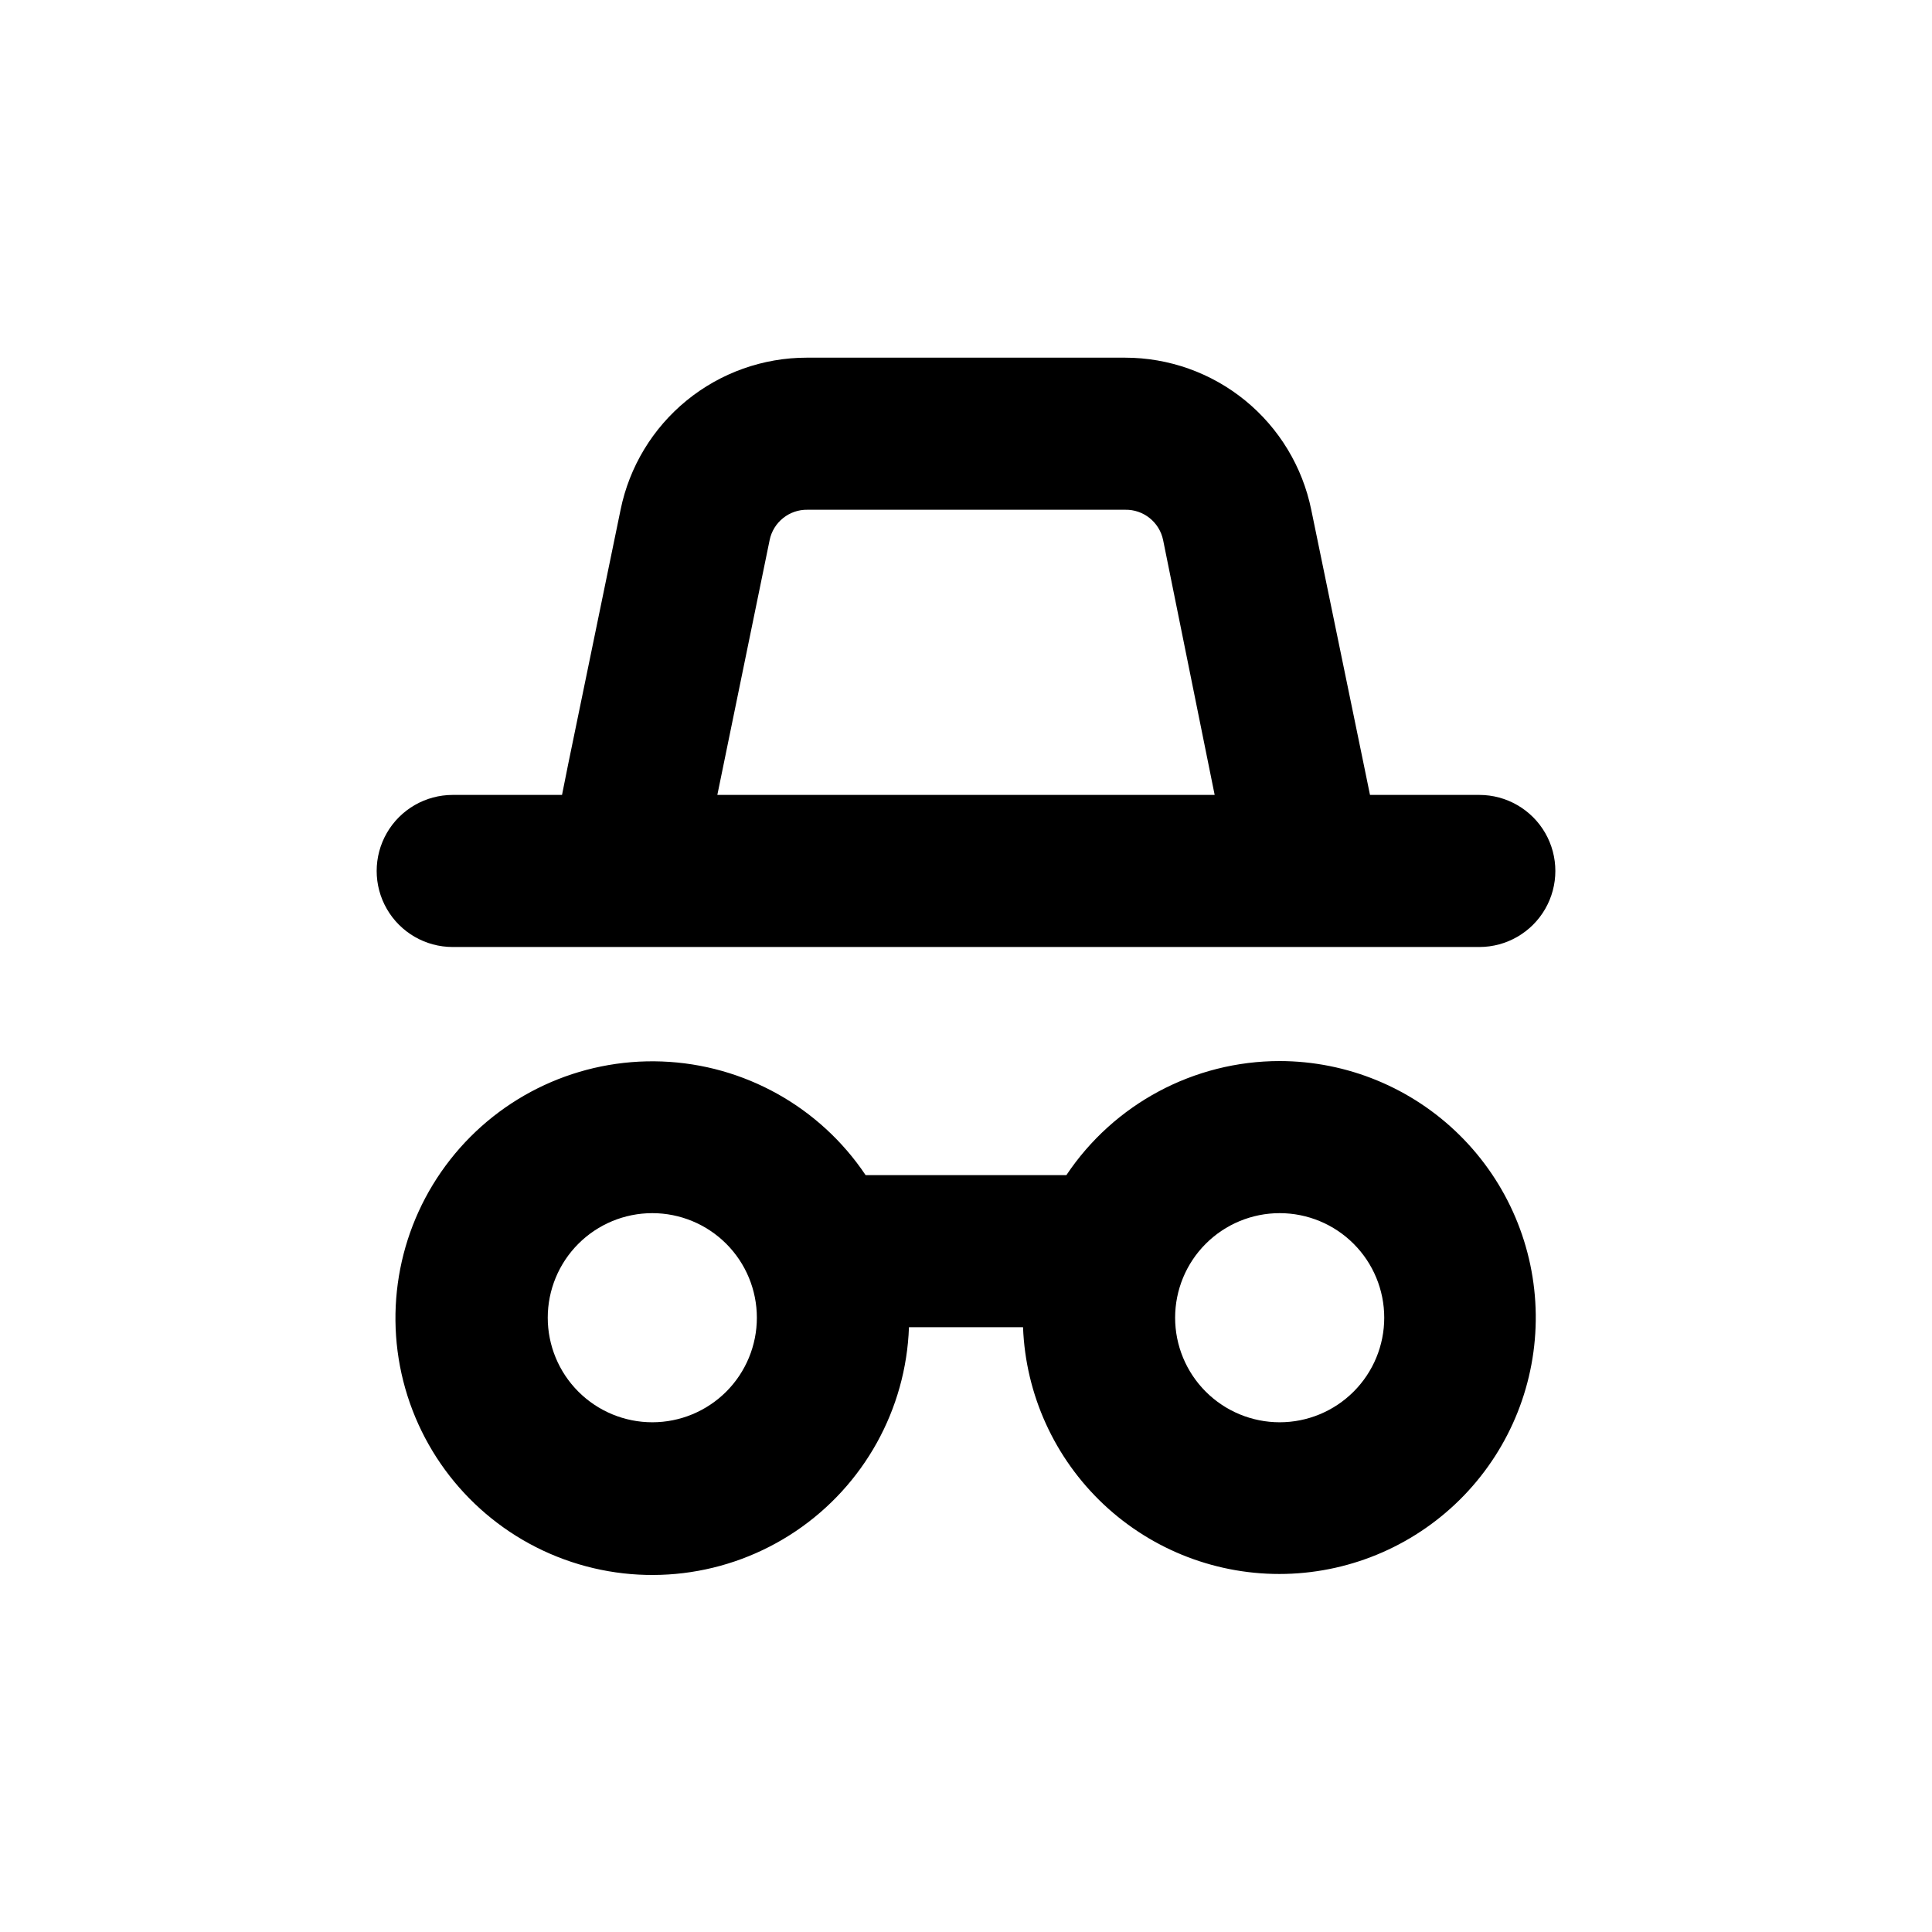
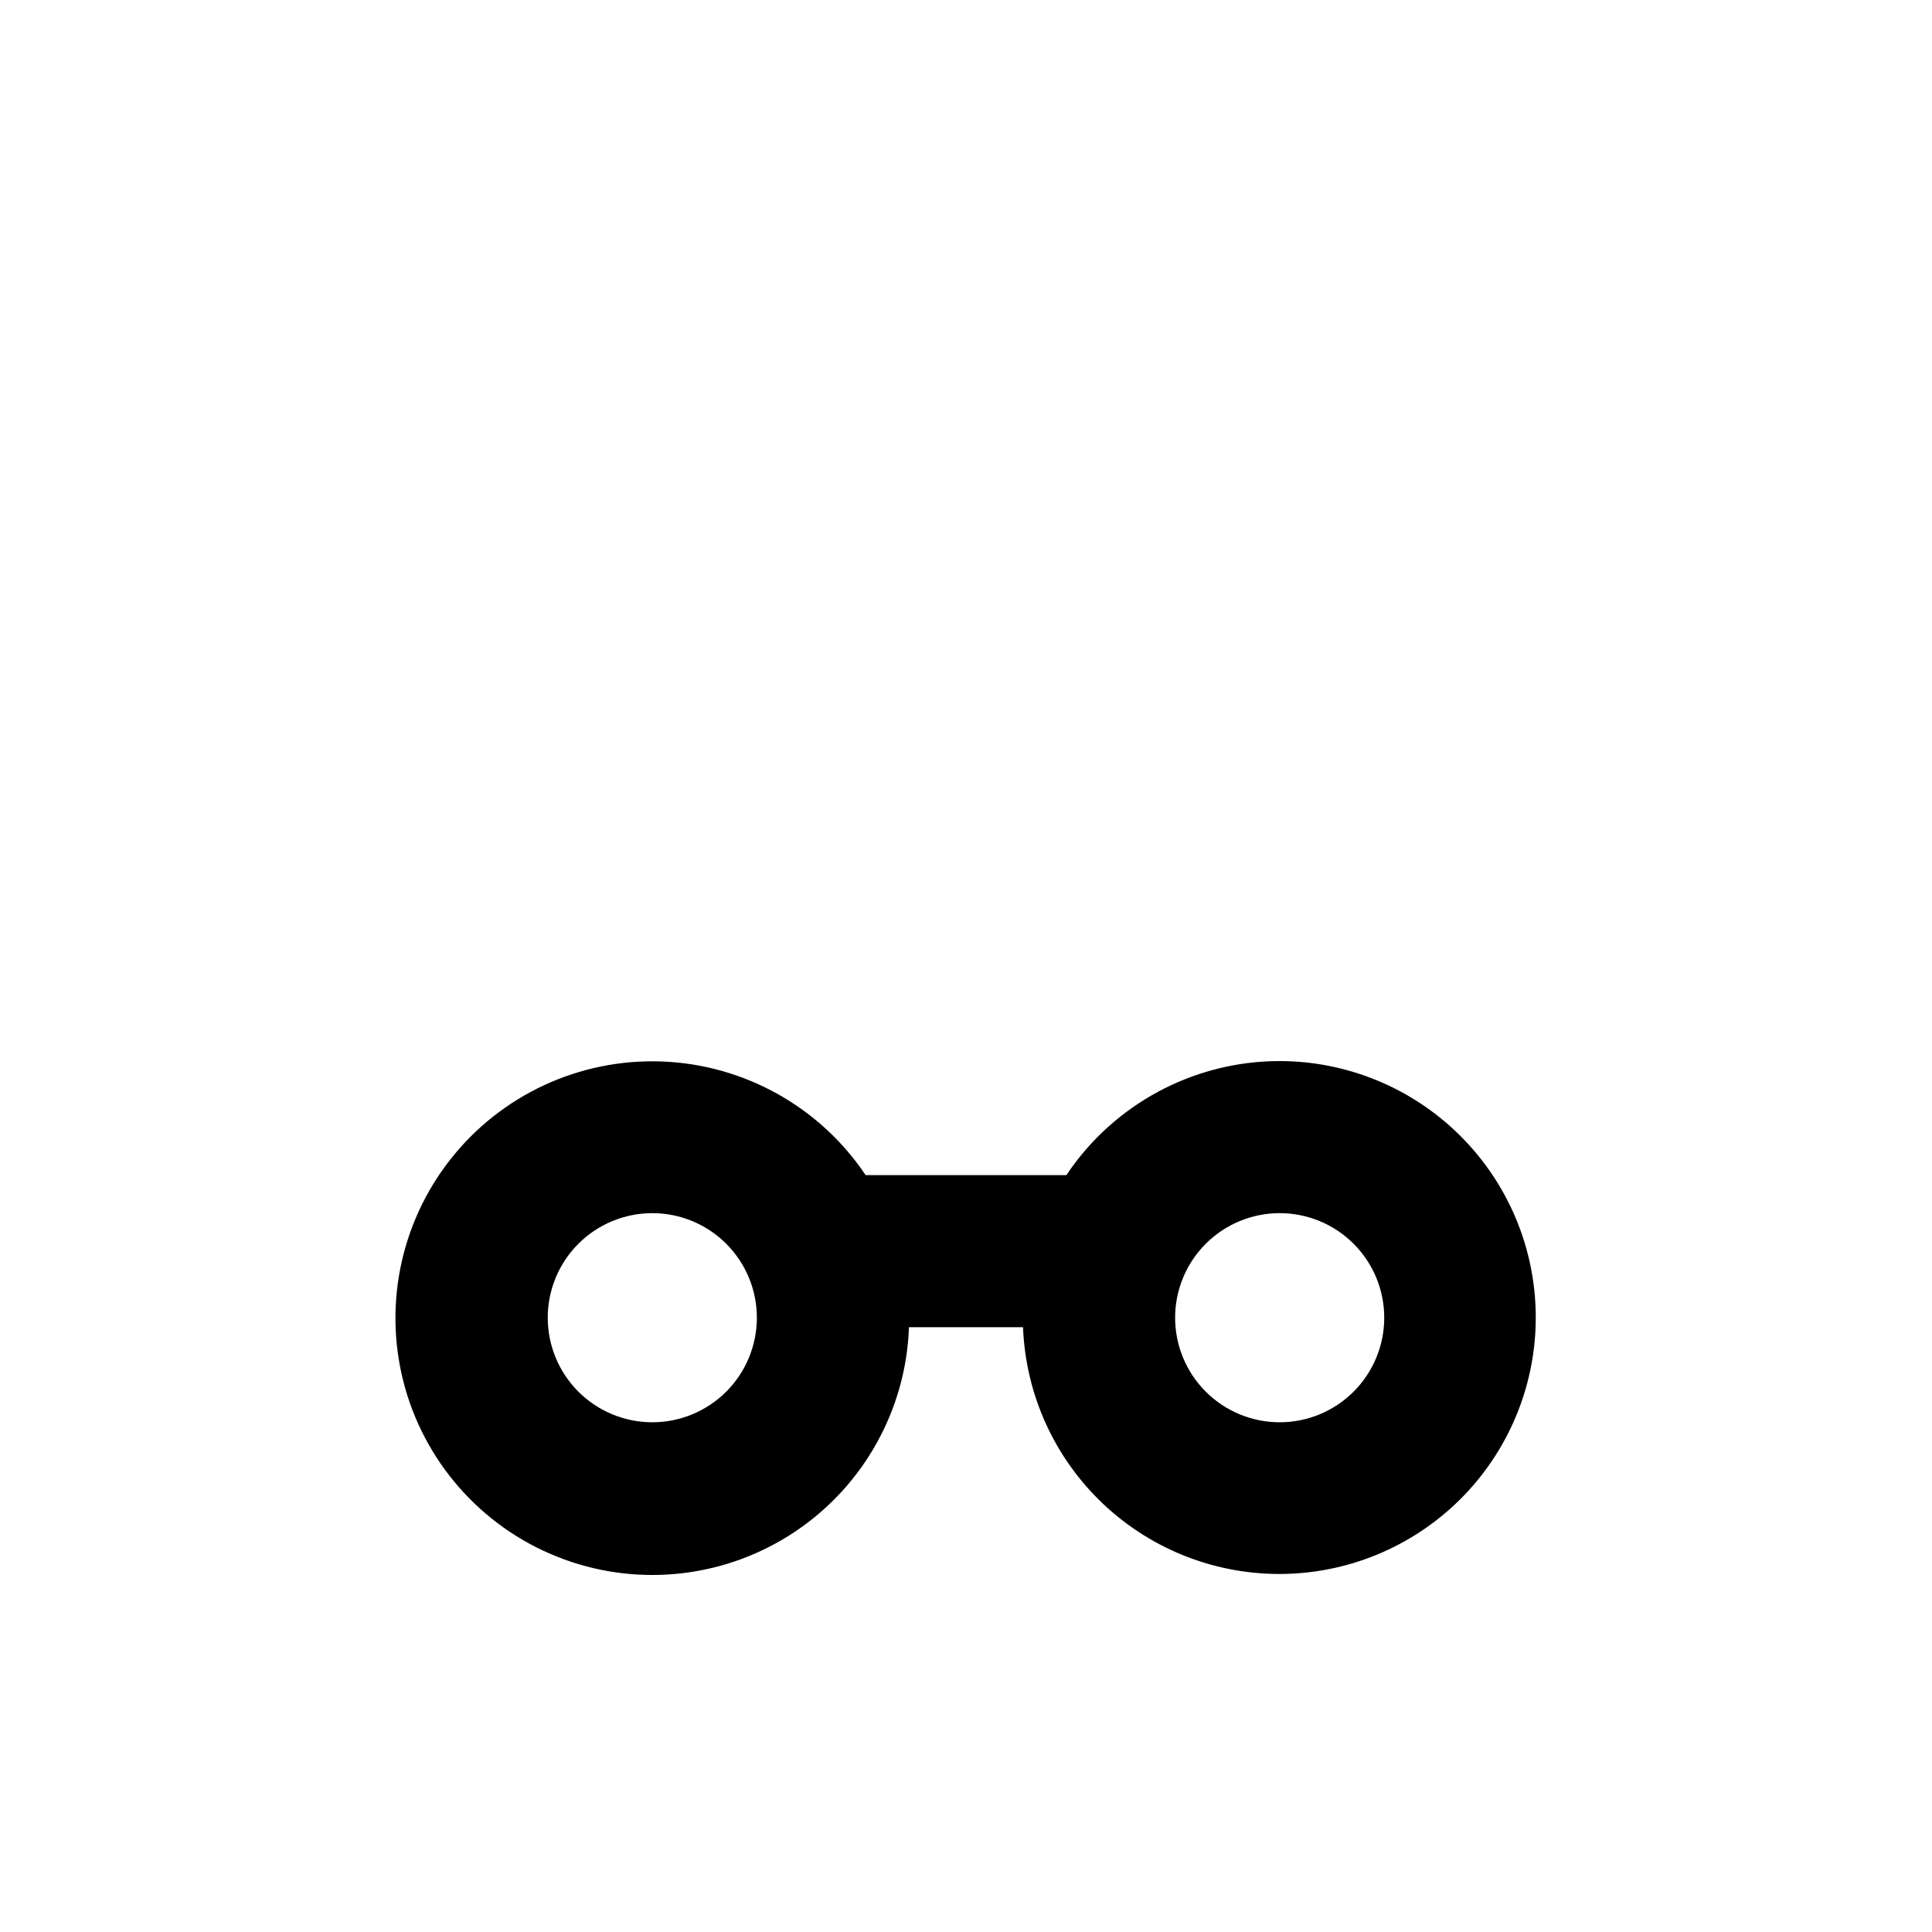
<svg xmlns="http://www.w3.org/2000/svg" fill="#000000" width="800px" height="800px" version="1.1" viewBox="144 144 512 512">
  <g>
    <path d="m483.13 425.19c-22.707 0.012-43.914 11.348-56.527 30.23h-53.203c-12.141-18.105-32.215-29.301-53.996-30.117-21.781-0.812-42.637 8.855-56.09 26.004-13.457 17.152-17.883 39.707-11.91 60.672 5.977 20.961 21.629 37.793 42.102 45.273 20.477 7.481 43.293 4.703 61.375-7.473 18.078-12.172 29.234-32.27 30.004-54.055h30.23c0.676 17.859 8.359 34.73 21.383 46.969 13.027 12.234 30.348 18.848 48.211 18.406 17.867-0.445 34.84-7.906 47.246-20.77 12.402-12.863 19.242-30.098 19.035-47.965-0.207-17.871-7.445-34.941-20.148-47.512-12.699-12.574-29.84-19.637-47.711-19.664zm-166.26 95.723v0.004c-7.352 0-14.398-2.922-19.594-8.117-5.199-5.195-8.117-12.246-8.117-19.594s2.918-14.398 8.117-19.594c5.195-5.195 12.242-8.117 19.594-8.117 7.348 0 14.395 2.922 19.594 8.117 5.195 5.195 8.113 12.246 8.113 19.594s-2.918 14.398-8.113 19.594c-5.199 5.195-12.246 8.117-19.594 8.117zm166.26 0v0.004c-7.352 0-14.398-2.922-19.594-8.117-5.199-5.195-8.117-12.246-8.117-19.594s2.918-14.398 8.117-19.594c5.195-5.195 12.242-8.117 19.594-8.117 7.348 0 14.395 2.922 19.59 8.117 5.199 5.195 8.117 12.246 8.117 19.594s-2.918 14.398-8.117 19.594c-5.195 5.195-12.242 8.117-19.59 8.117z" />
-     <path d="m536.03 354.66h-28.969l-1.664-8.113-13.902-67.457c-2.324-11.383-8.508-21.609-17.504-28.953-9-7.344-20.258-11.355-31.871-11.352h-84.289c-11.613-0.004-22.871 4.008-31.867 11.352-9 7.344-15.184 17.57-17.504 28.953l-13.906 67.512-1.613 8.059h-28.969c-7.199 0-13.852 3.84-17.453 10.074-3.598 6.238-3.598 13.918 0 20.152 3.602 6.238 10.254 10.078 17.453 10.078h272.06c7.199 0 13.852-3.84 17.453-10.078 3.598-6.234 3.598-13.914 0-20.152-3.602-6.234-10.254-10.074-17.453-10.074zm-136.03 0h-65.898l13.855-67.512h-0.004c0.973-4.766 5.215-8.16 10.078-8.059h84.137c4.863-0.102 9.102 3.293 10.074 8.059l13.656 67.512z" />
  </g>
</svg>